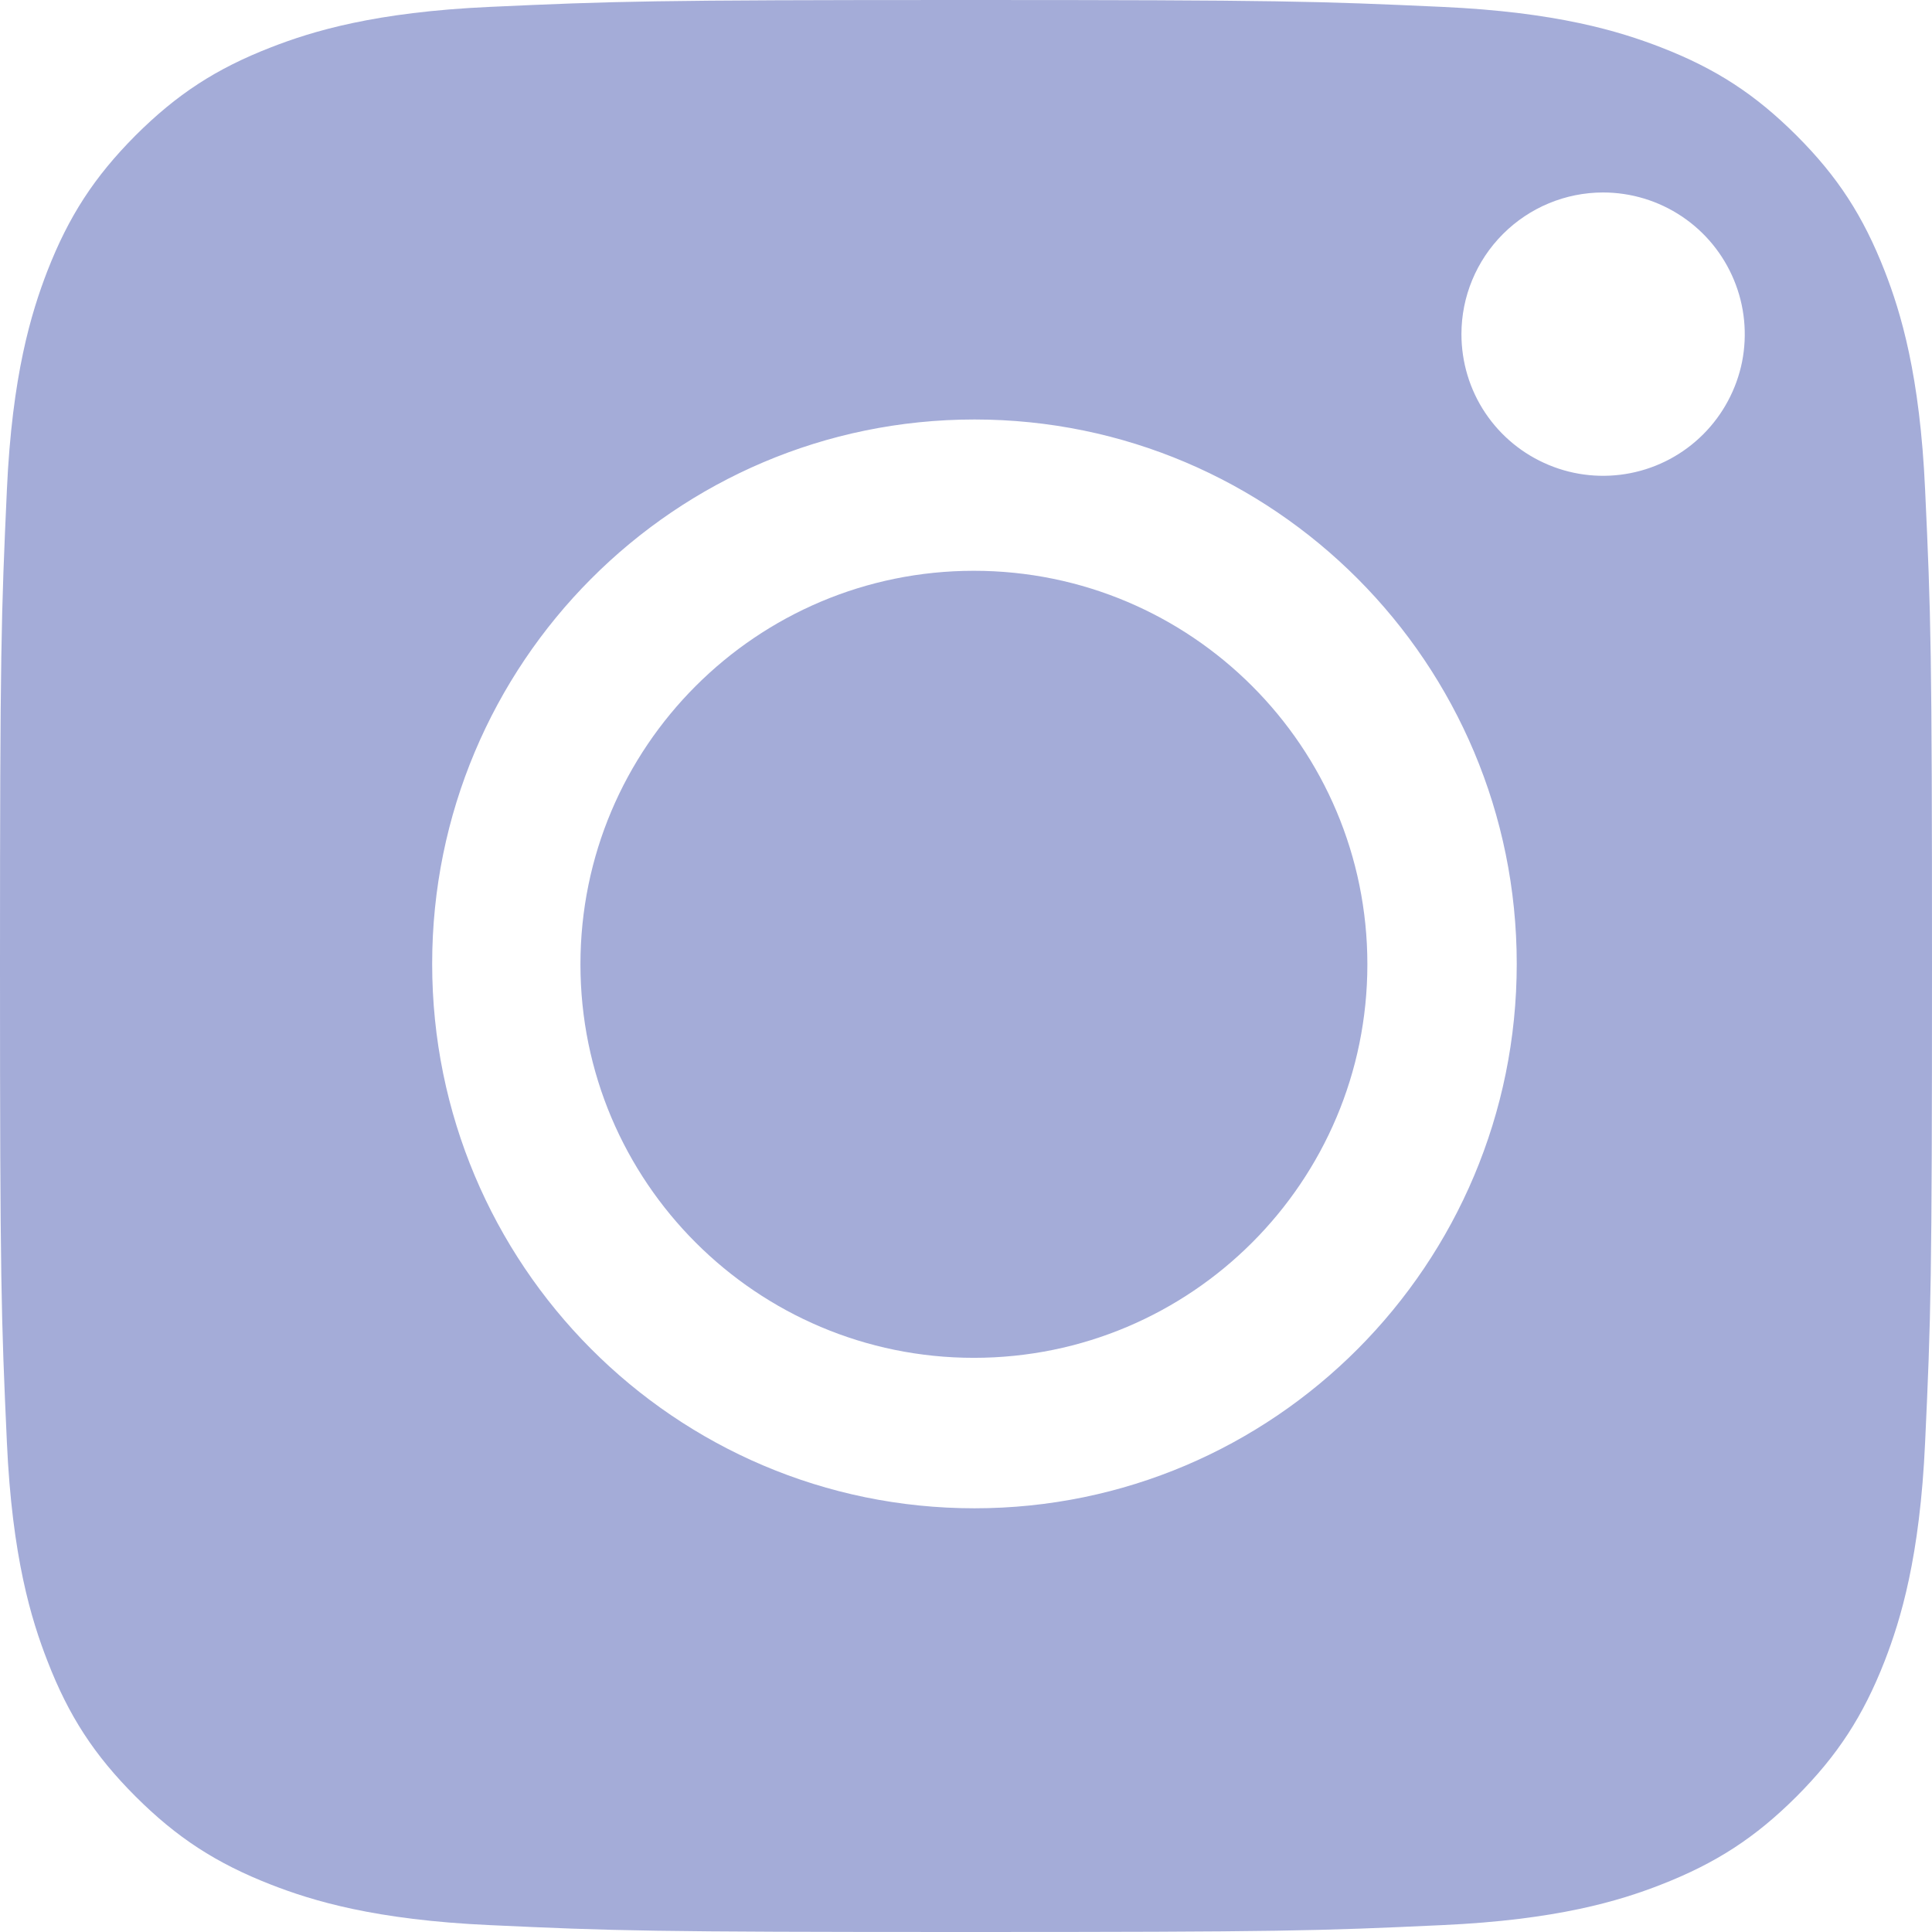
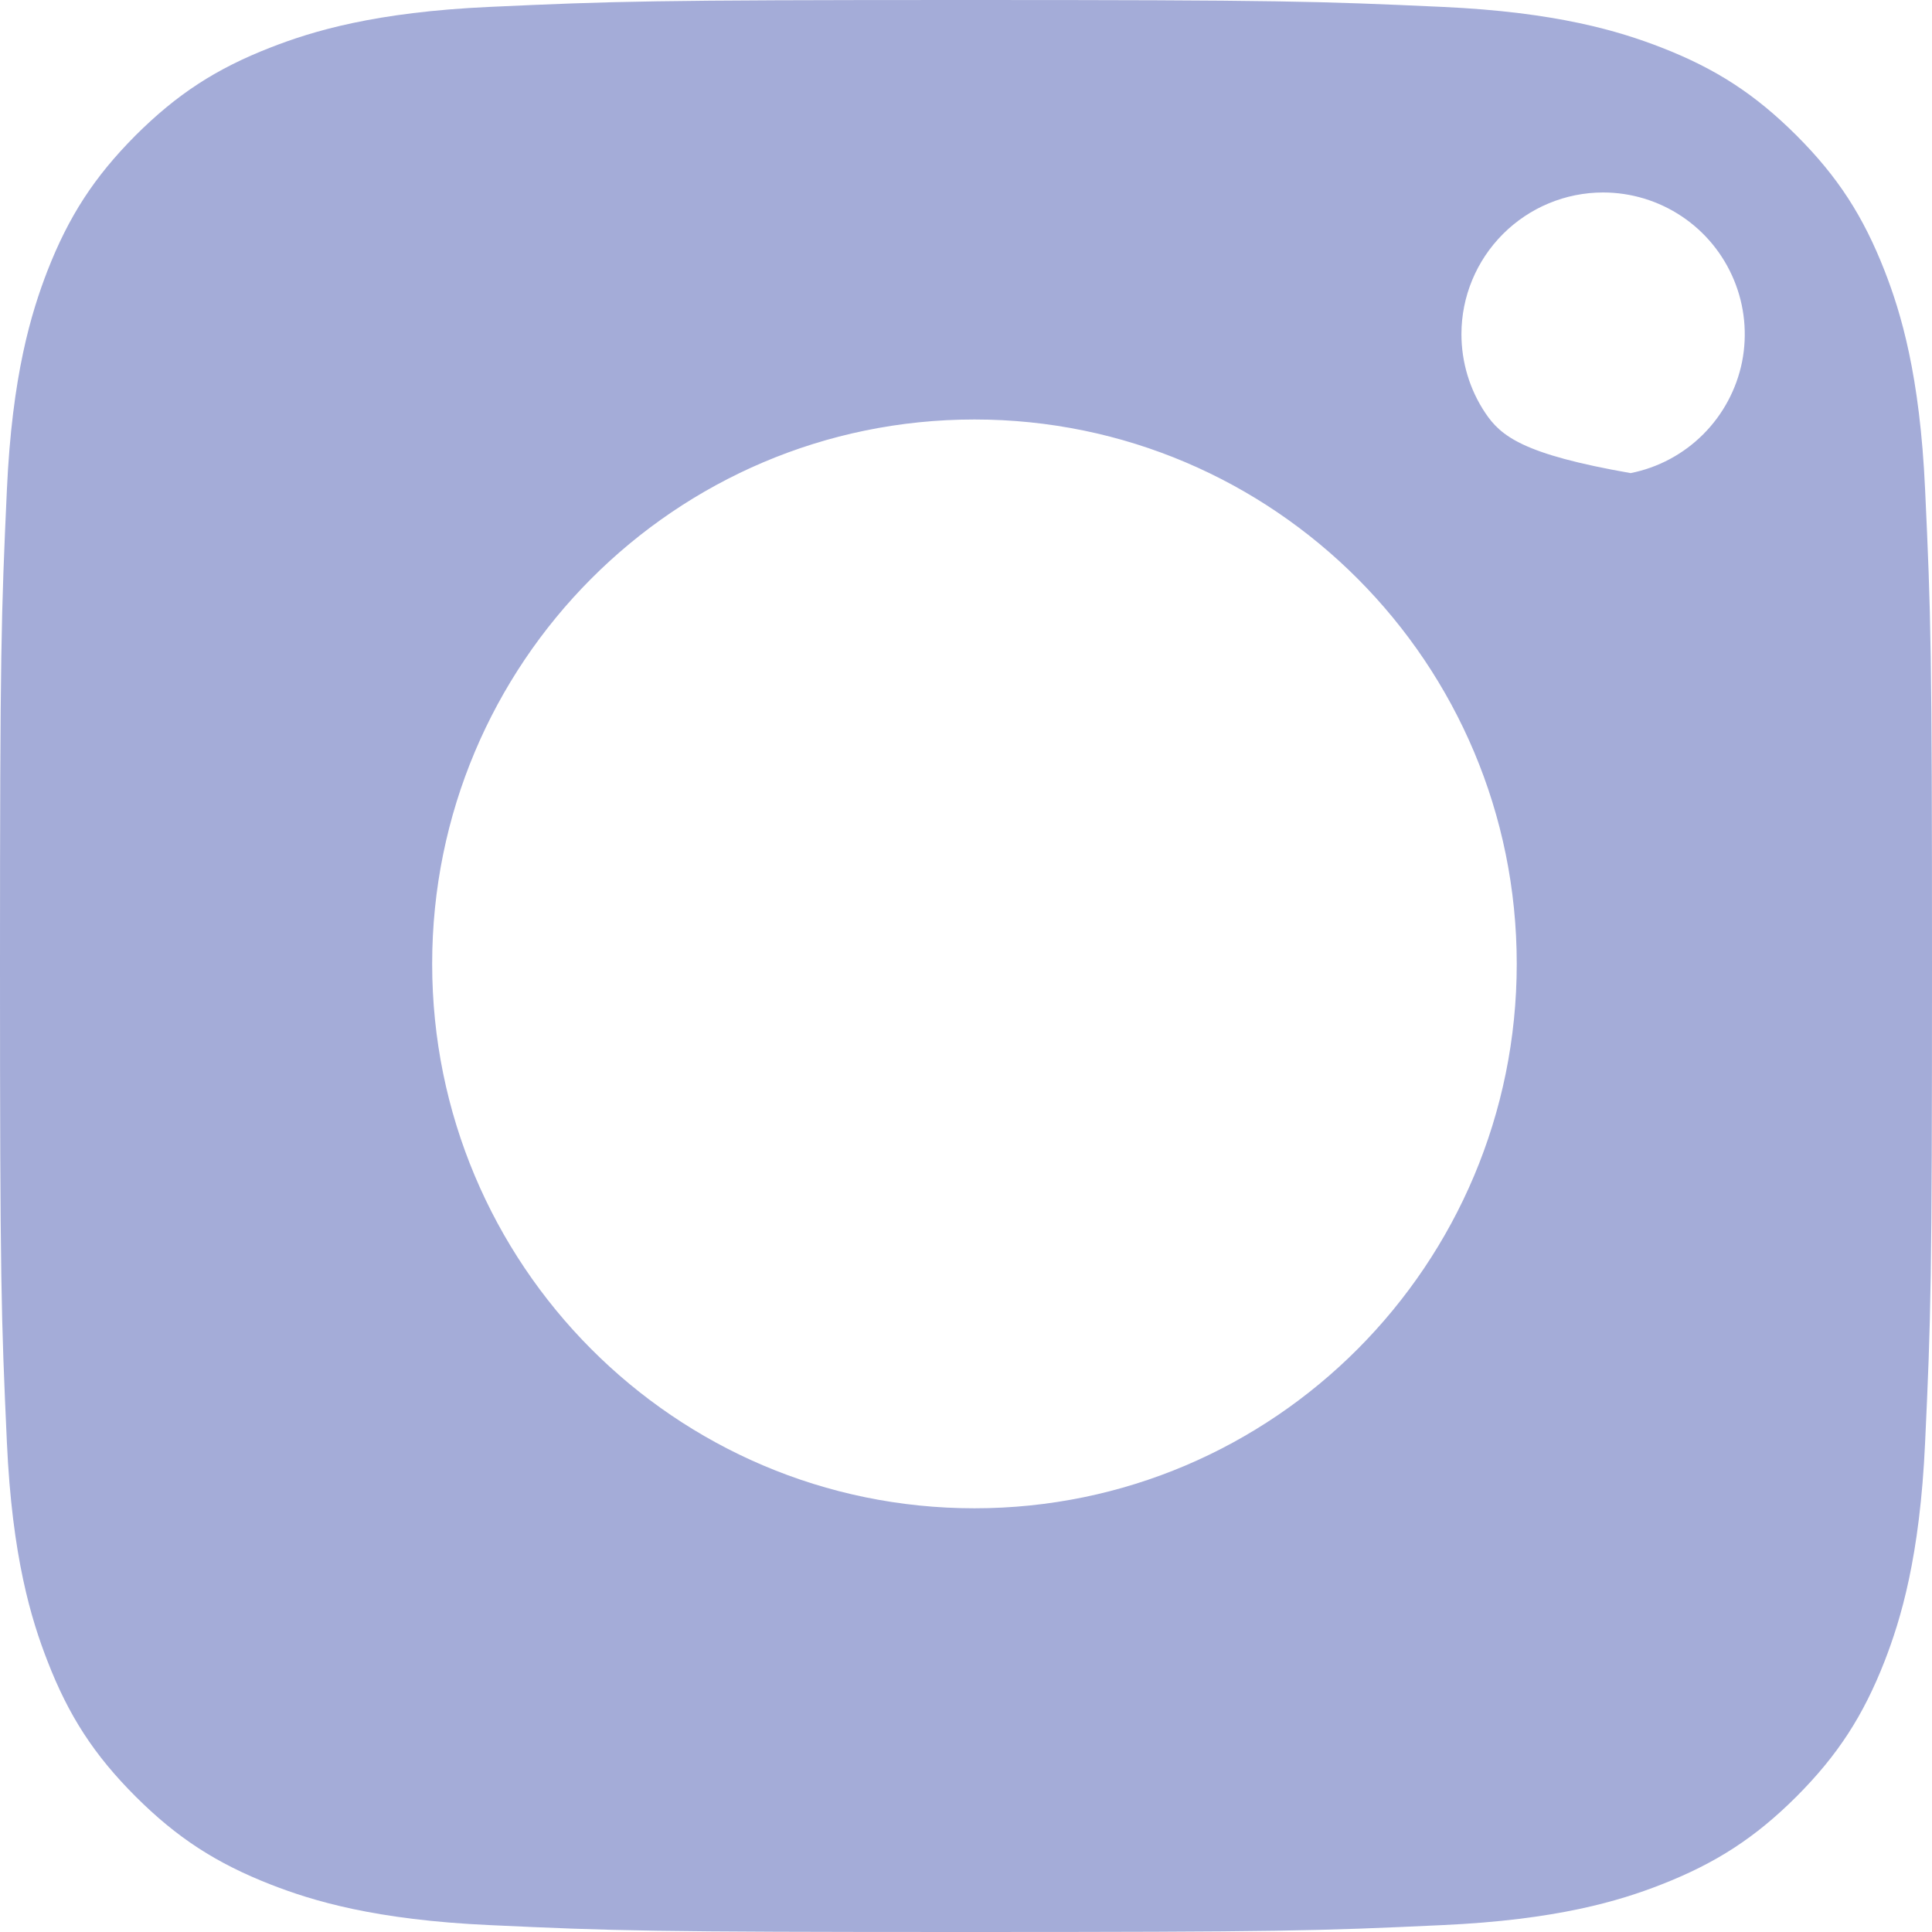
<svg xmlns="http://www.w3.org/2000/svg" width="16" height="16" viewBox="0 0 16 16" fill="none">
-   <path fill-rule="evenodd" clip-rule="evenodd" d="M4.057 15.943C3.106 15.9 2.589 15.742 2.245 15.608C1.789 15.43 1.465 15.219 1.123 14.878C0.781 14.536 0.569 14.211 0.393 13.756C0.259 13.412 0.1 12.895 0.057 11.944C0.01 10.915 0 10.607 0 8.001C0 5.395 0.01 5.087 0.057 4.057C0.1 3.106 0.259 2.59 0.392 2.245C0.57 1.789 0.781 1.465 1.122 1.122C1.464 0.781 1.788 0.569 2.244 0.392C2.588 0.258 3.105 0.1 4.057 0.057C5.086 0.01 5.395 0 8 0C10.606 0 10.914 0.01 11.943 0.057C12.895 0.1 13.411 0.259 13.755 0.392C14.211 0.569 14.536 0.781 14.878 1.122C15.22 1.464 15.43 1.789 15.608 2.244C15.742 2.588 15.9 3.105 15.943 4.057C15.991 5.086 16 5.394 16 8C16 10.605 15.991 10.914 15.943 11.944C15.9 12.895 15.741 13.412 15.608 13.756C15.43 14.211 15.219 14.536 14.878 14.878C14.536 15.219 14.211 15.43 13.755 15.608C13.412 15.742 12.895 15.9 11.943 15.943C10.915 15.991 10.606 16 8 16C5.395 16 5.086 15.991 4.057 15.943ZM12.3 3.419C12.171 3.226 12.103 2.999 12.103 2.767C12.103 2.456 12.227 2.158 12.447 1.938C12.667 1.718 12.965 1.594 13.276 1.594C13.508 1.594 13.735 1.663 13.928 1.792C14.121 1.921 14.271 2.104 14.36 2.319C14.449 2.533 14.472 2.769 14.427 2.997C14.381 3.224 14.269 3.433 14.105 3.597C13.941 3.761 13.732 3.873 13.504 3.918C13.277 3.963 13.041 3.94 12.827 3.851C12.612 3.762 12.429 3.612 12.3 3.419ZM3.579 7.982C3.579 5.493 5.589 3.474 8.07 3.474C10.55 3.474 12.561 5.493 12.561 7.982C12.561 10.472 10.55 12.491 8.07 12.491C5.589 12.491 3.579 10.472 3.579 7.982Z" fill="#A4ACD8" />
-   <path d="M8.065 4.727C6.266 4.727 4.807 6.186 4.807 7.986C4.807 9.786 6.266 11.245 8.065 11.245C9.865 11.245 11.324 9.786 11.324 7.986C11.324 6.186 9.865 4.727 8.065 4.727Z" fill="#A4ACD8" />
+   <path fill-rule="evenodd" clip-rule="evenodd" d="M4.057 15.943C3.106 15.9 2.589 15.742 2.245 15.608C1.789 15.43 1.465 15.219 1.123 14.878C0.781 14.536 0.569 14.211 0.393 13.756C0.259 13.412 0.1 12.895 0.057 11.944C0.01 10.915 0 10.607 0 8.001C0 5.395 0.01 5.087 0.057 4.057C0.1 3.106 0.259 2.59 0.392 2.245C0.57 1.789 0.781 1.465 1.122 1.122C1.464 0.781 1.788 0.569 2.244 0.392C2.588 0.258 3.105 0.1 4.057 0.057C5.086 0.01 5.395 0 8 0C10.606 0 10.914 0.01 11.943 0.057C12.895 0.1 13.411 0.259 13.755 0.392C14.211 0.569 14.536 0.781 14.878 1.122C15.22 1.464 15.43 1.789 15.608 2.244C15.742 2.588 15.9 3.105 15.943 4.057C15.991 5.086 16 5.394 16 8C16 10.605 15.991 10.914 15.943 11.944C15.9 12.895 15.741 13.412 15.608 13.756C15.43 14.211 15.219 14.536 14.878 14.878C14.536 15.219 14.211 15.43 13.755 15.608C13.412 15.742 12.895 15.9 11.943 15.943C10.915 15.991 10.606 16 8 16C5.395 16 5.086 15.991 4.057 15.943ZM12.3 3.419C12.171 3.226 12.103 2.999 12.103 2.767C12.103 2.456 12.227 2.158 12.447 1.938C12.667 1.718 12.965 1.594 13.276 1.594C13.508 1.594 13.735 1.663 13.928 1.792C14.121 1.921 14.271 2.104 14.36 2.319C14.449 2.533 14.472 2.769 14.427 2.997C14.381 3.224 14.269 3.433 14.105 3.597C13.941 3.761 13.732 3.873 13.504 3.918C12.612 3.762 12.429 3.612 12.3 3.419ZM3.579 7.982C3.579 5.493 5.589 3.474 8.07 3.474C10.55 3.474 12.561 5.493 12.561 7.982C12.561 10.472 10.55 12.491 8.07 12.491C5.589 12.491 3.579 10.472 3.579 7.982Z" fill="#A4ACD8" />
</svg>